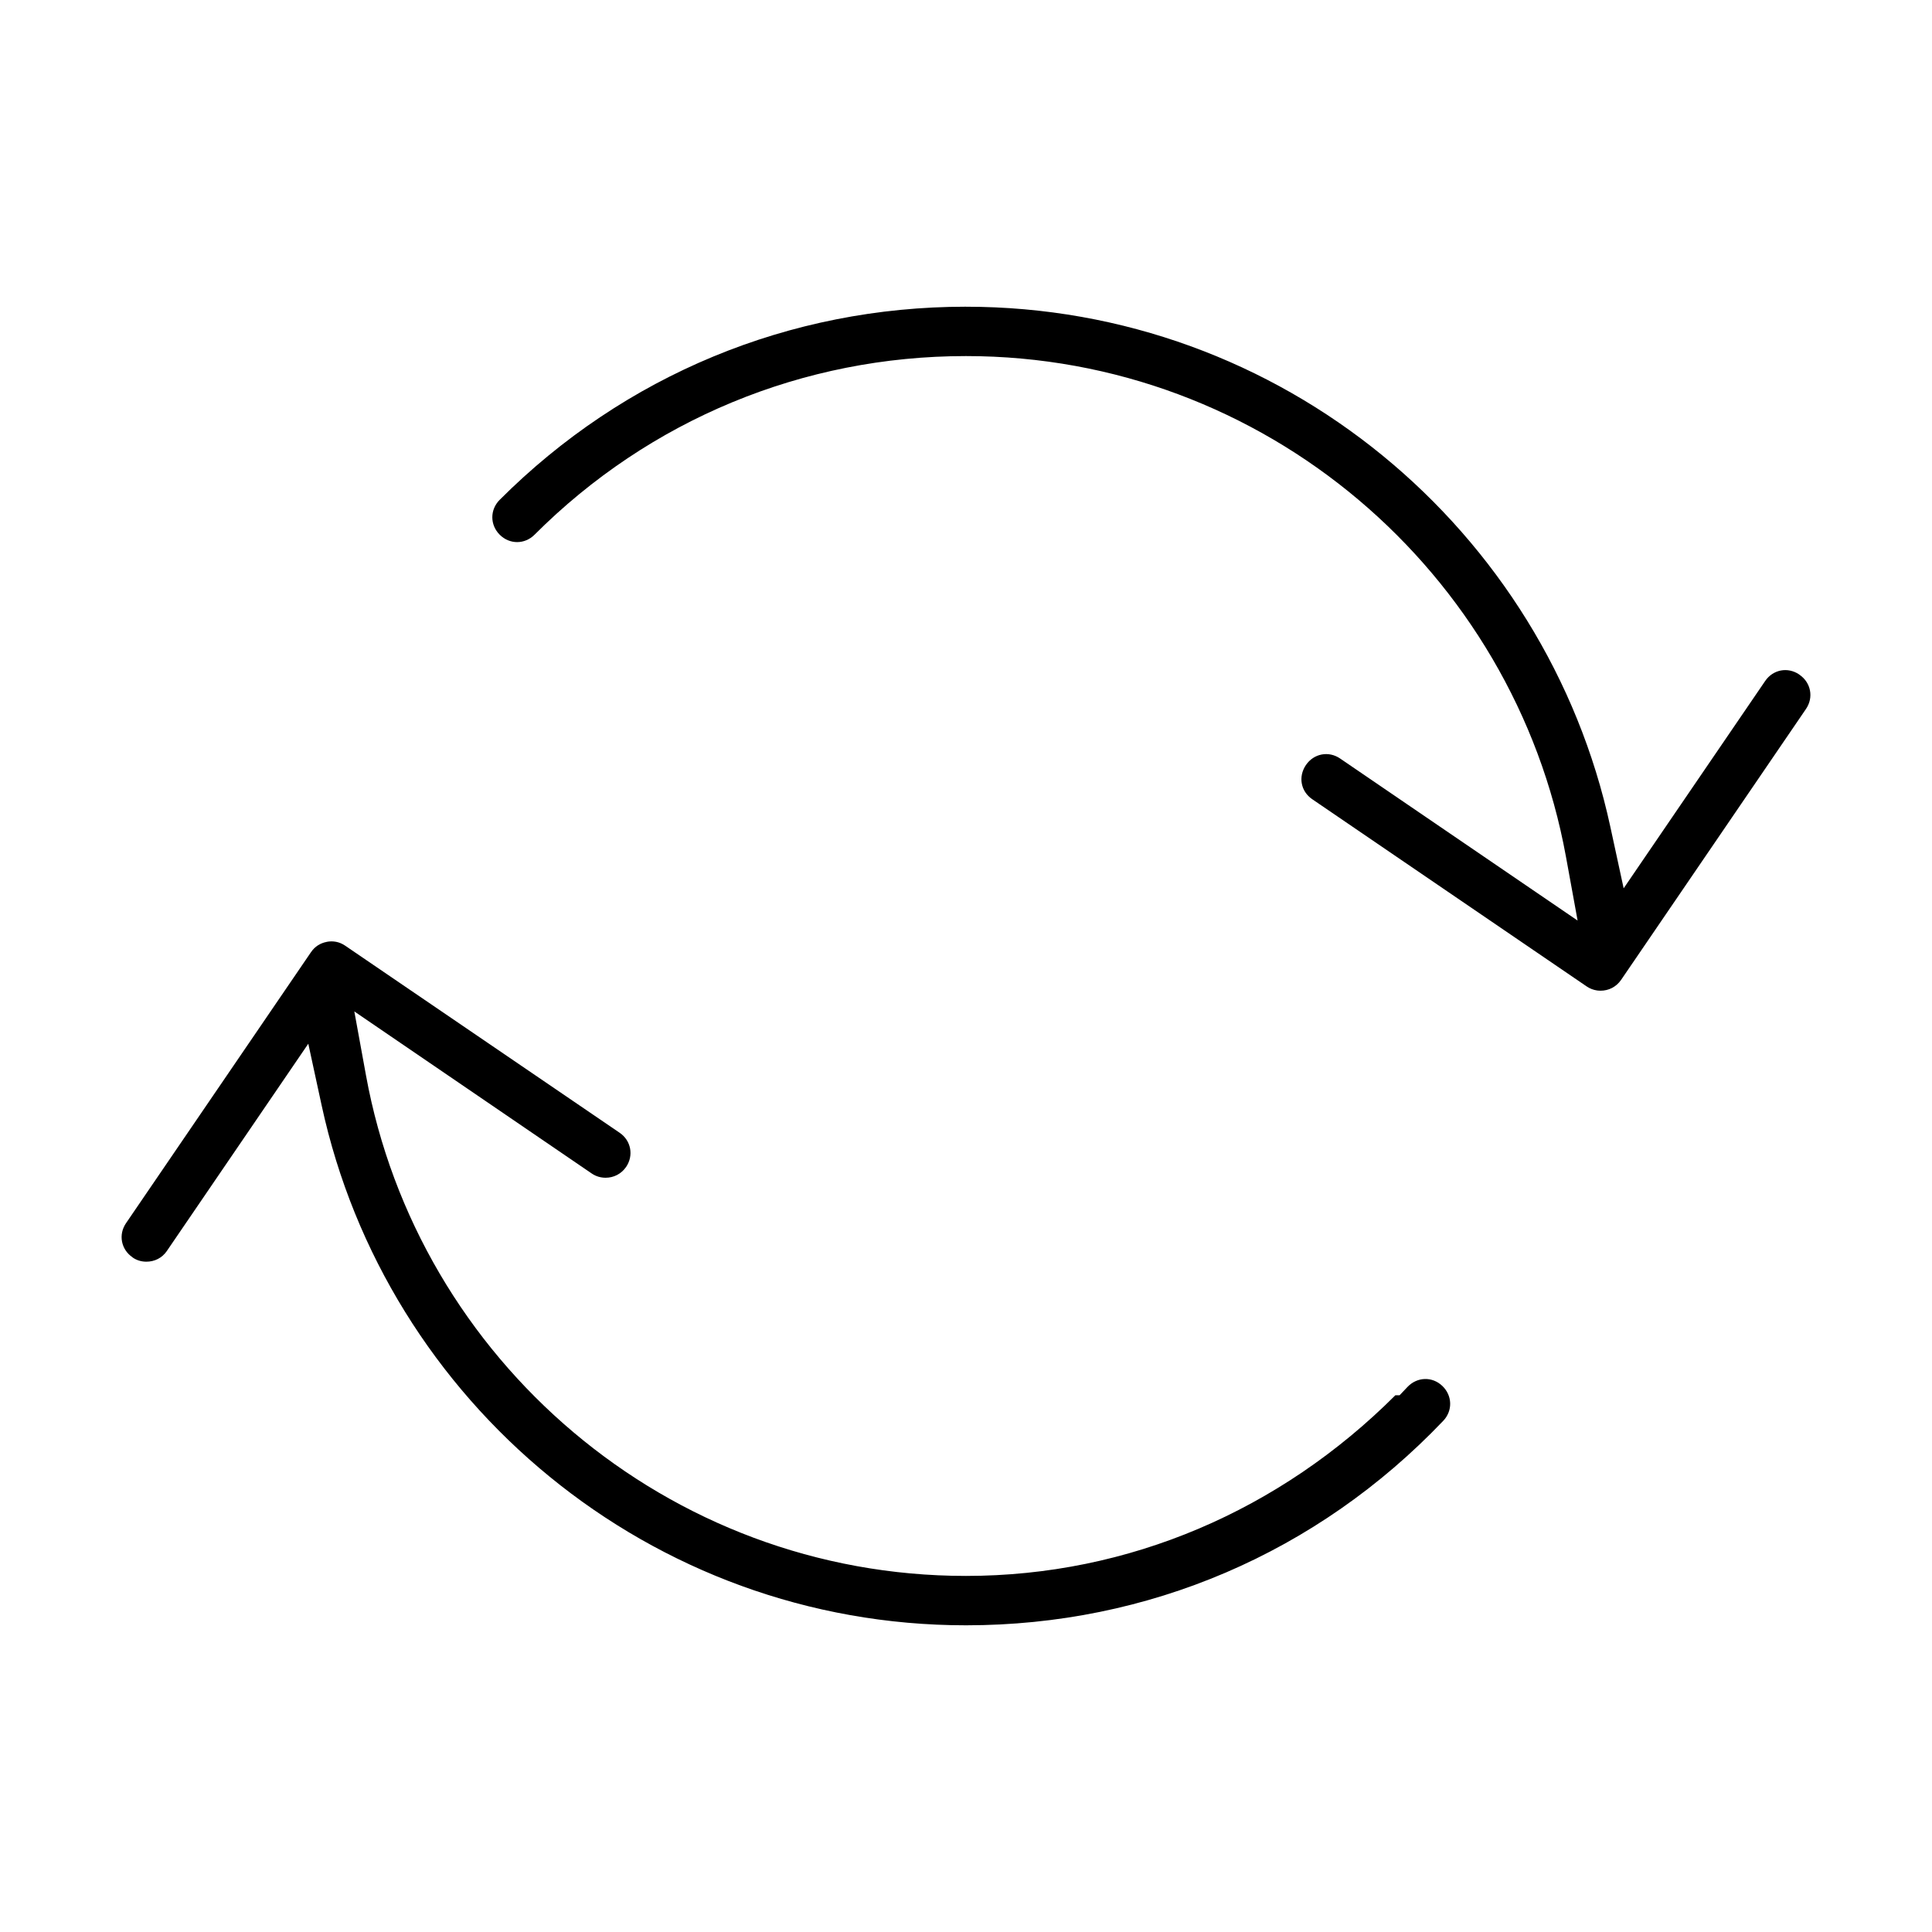
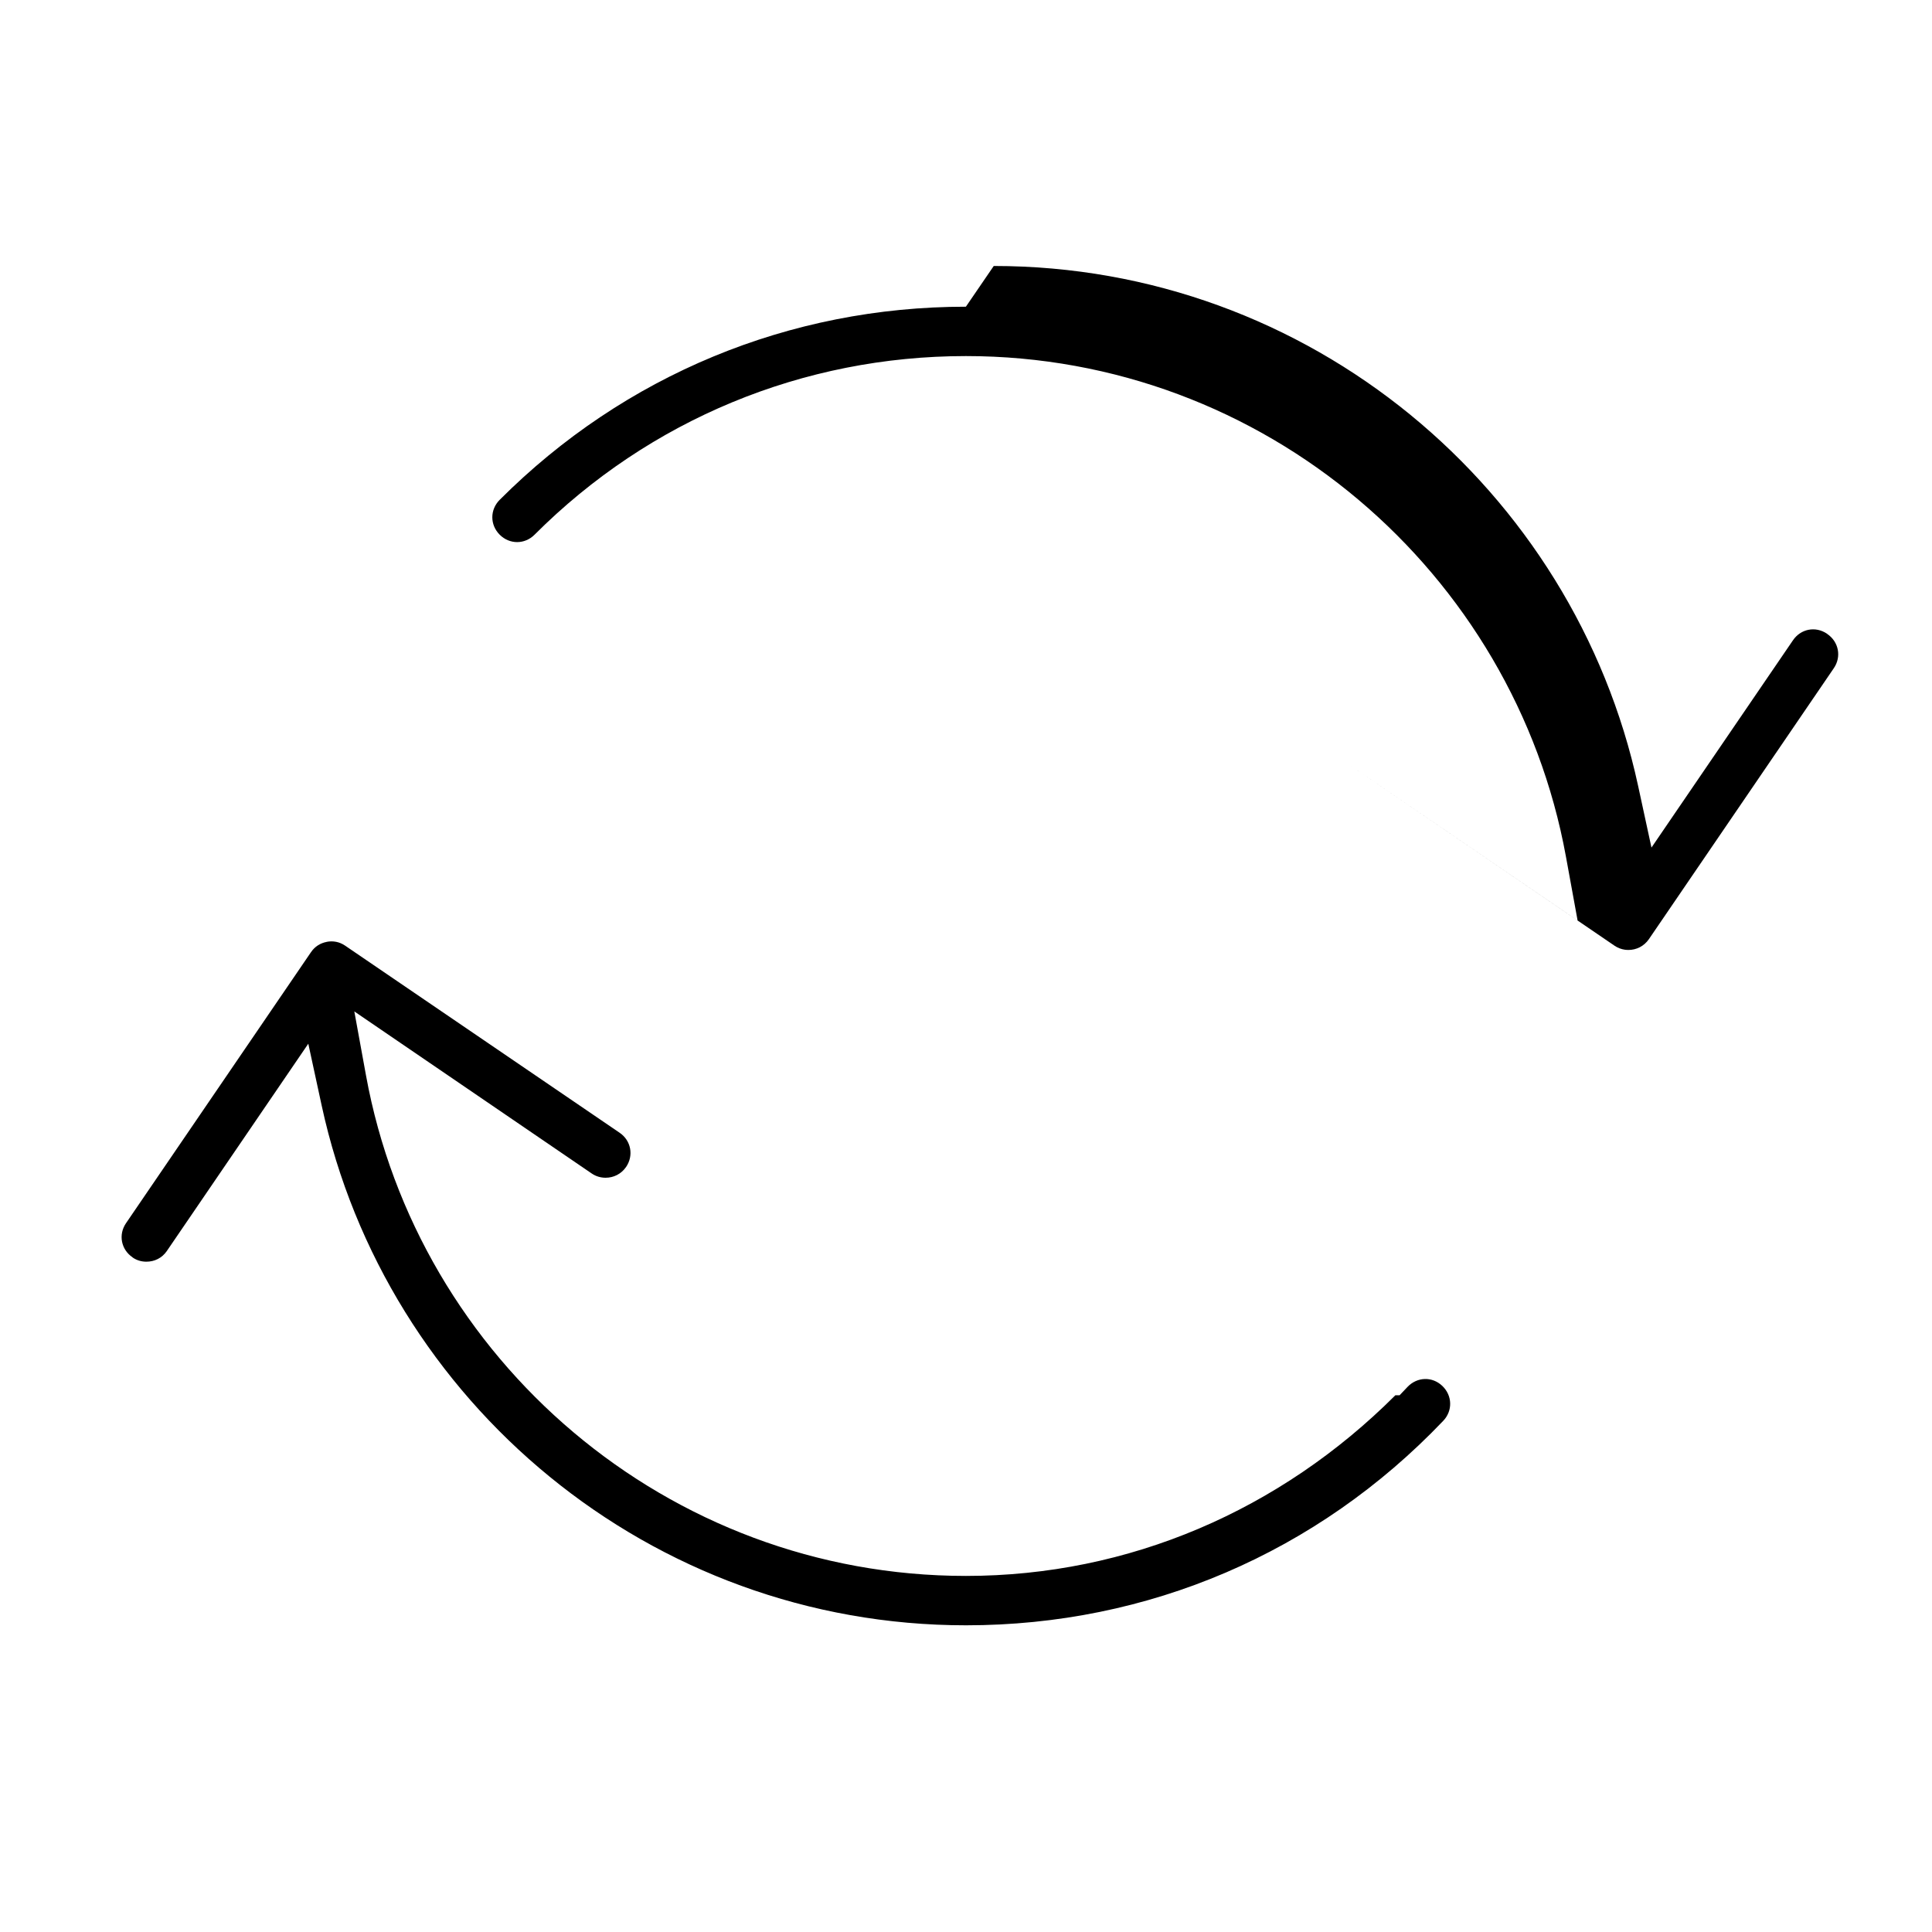
<svg xmlns="http://www.w3.org/2000/svg" fill="#000000" width="800px" height="800px" version="1.1" viewBox="144 144 512 512">
-   <path d="m399.97 225.28c-46.727 0-90.512 18.137-123.54 51.172-2.621 2.621-2.606 6.648 0 9.254 2.606 2.606 6.621 2.606 9.227 0 30.488-30.504 71.195-47.344 114.31-47.344 79.113 0 145.27 57.289 159.02 132.64l3.094 16.957-62.949-42.953c-3.039-2.074-6.981-1.309-9.055 1.742-2.086 3.082-1.367 6.981 1.684 9.055l72.734 49.617c0.848 0.574 1.77 0.922 2.75 1.066h0.027c0.246 0.027 0.504 0.059 0.906 0.059 2.086 0 4.117-0.965 5.426-2.863l49-71.801c2.074-3.039 1.324-6.996-1.742-9.082l-0.059-0.059c-3.039-2.059-6.953-1.309-9.023 1.742l-37.496 54.93-3.543-16.367c-17.016-78.609-87.117-137.76-170.76-137.76zm-169.39 168.33c-1.656 0.316-3.125 1.195-4.16 2.719l-49.027 71.828c-2.074 3.039-1.309 6.981 1.742 9.055v0.027c1.152 0.793 2.391 1.121 3.656 1.121 2.117 0 4.133-0.938 5.426-2.836l37.484-54.93 3.543 16.367c17.016 78.609 87.117 137.76 170.76 137.76 48.309 0 93.105-19.203 126.46-54.18 2.547-2.664 2.445-6.695-0.23-9.254-2.676-2.562-6.68-2.418-9.227 0.258l-2.102 2.215h-1.121c-30.473 30.457-70.59 47.875-113.8 47.875-79.113 0-145.25-57.305-158.99-132.64l-3.094-16.957 62.918 42.953c1.137 0.777 2.418 1.121 3.684 1.121 2.086 0 4.117-0.965 5.426-2.863 2.059-3.039 1.309-6.996-1.715-9.055l-72.793-49.617c-1.496-1.008-3.18-1.297-4.836-0.98z" />
+   <path d="m399.97 225.28c-46.727 0-90.512 18.137-123.54 51.172-2.621 2.621-2.606 6.648 0 9.254 2.606 2.606 6.621 2.606 9.227 0 30.488-30.504 71.195-47.344 114.31-47.344 79.113 0 145.27 57.289 159.02 132.64l3.094 16.957-62.949-42.953l72.734 49.617c0.848 0.574 1.77 0.922 2.75 1.066h0.027c0.246 0.027 0.504 0.059 0.906 0.059 2.086 0 4.117-0.965 5.426-2.863l49-71.801c2.074-3.039 1.324-6.996-1.742-9.082l-0.059-0.059c-3.039-2.059-6.953-1.309-9.023 1.742l-37.496 54.93-3.543-16.367c-17.016-78.609-87.117-137.76-170.76-137.76zm-169.39 168.33c-1.656 0.316-3.125 1.195-4.16 2.719l-49.027 71.828c-2.074 3.039-1.309 6.981 1.742 9.055v0.027c1.152 0.793 2.391 1.121 3.656 1.121 2.117 0 4.133-0.938 5.426-2.836l37.484-54.93 3.543 16.367c17.016 78.609 87.117 137.76 170.76 137.76 48.309 0 93.105-19.203 126.46-54.18 2.547-2.664 2.445-6.695-0.23-9.254-2.676-2.562-6.68-2.418-9.227 0.258l-2.102 2.215h-1.121c-30.473 30.457-70.59 47.875-113.8 47.875-79.113 0-145.25-57.305-158.99-132.64l-3.094-16.957 62.918 42.953c1.137 0.777 2.418 1.121 3.684 1.121 2.086 0 4.117-0.965 5.426-2.863 2.059-3.039 1.309-6.996-1.715-9.055l-72.793-49.617c-1.496-1.008-3.18-1.297-4.836-0.98z" />
</svg>